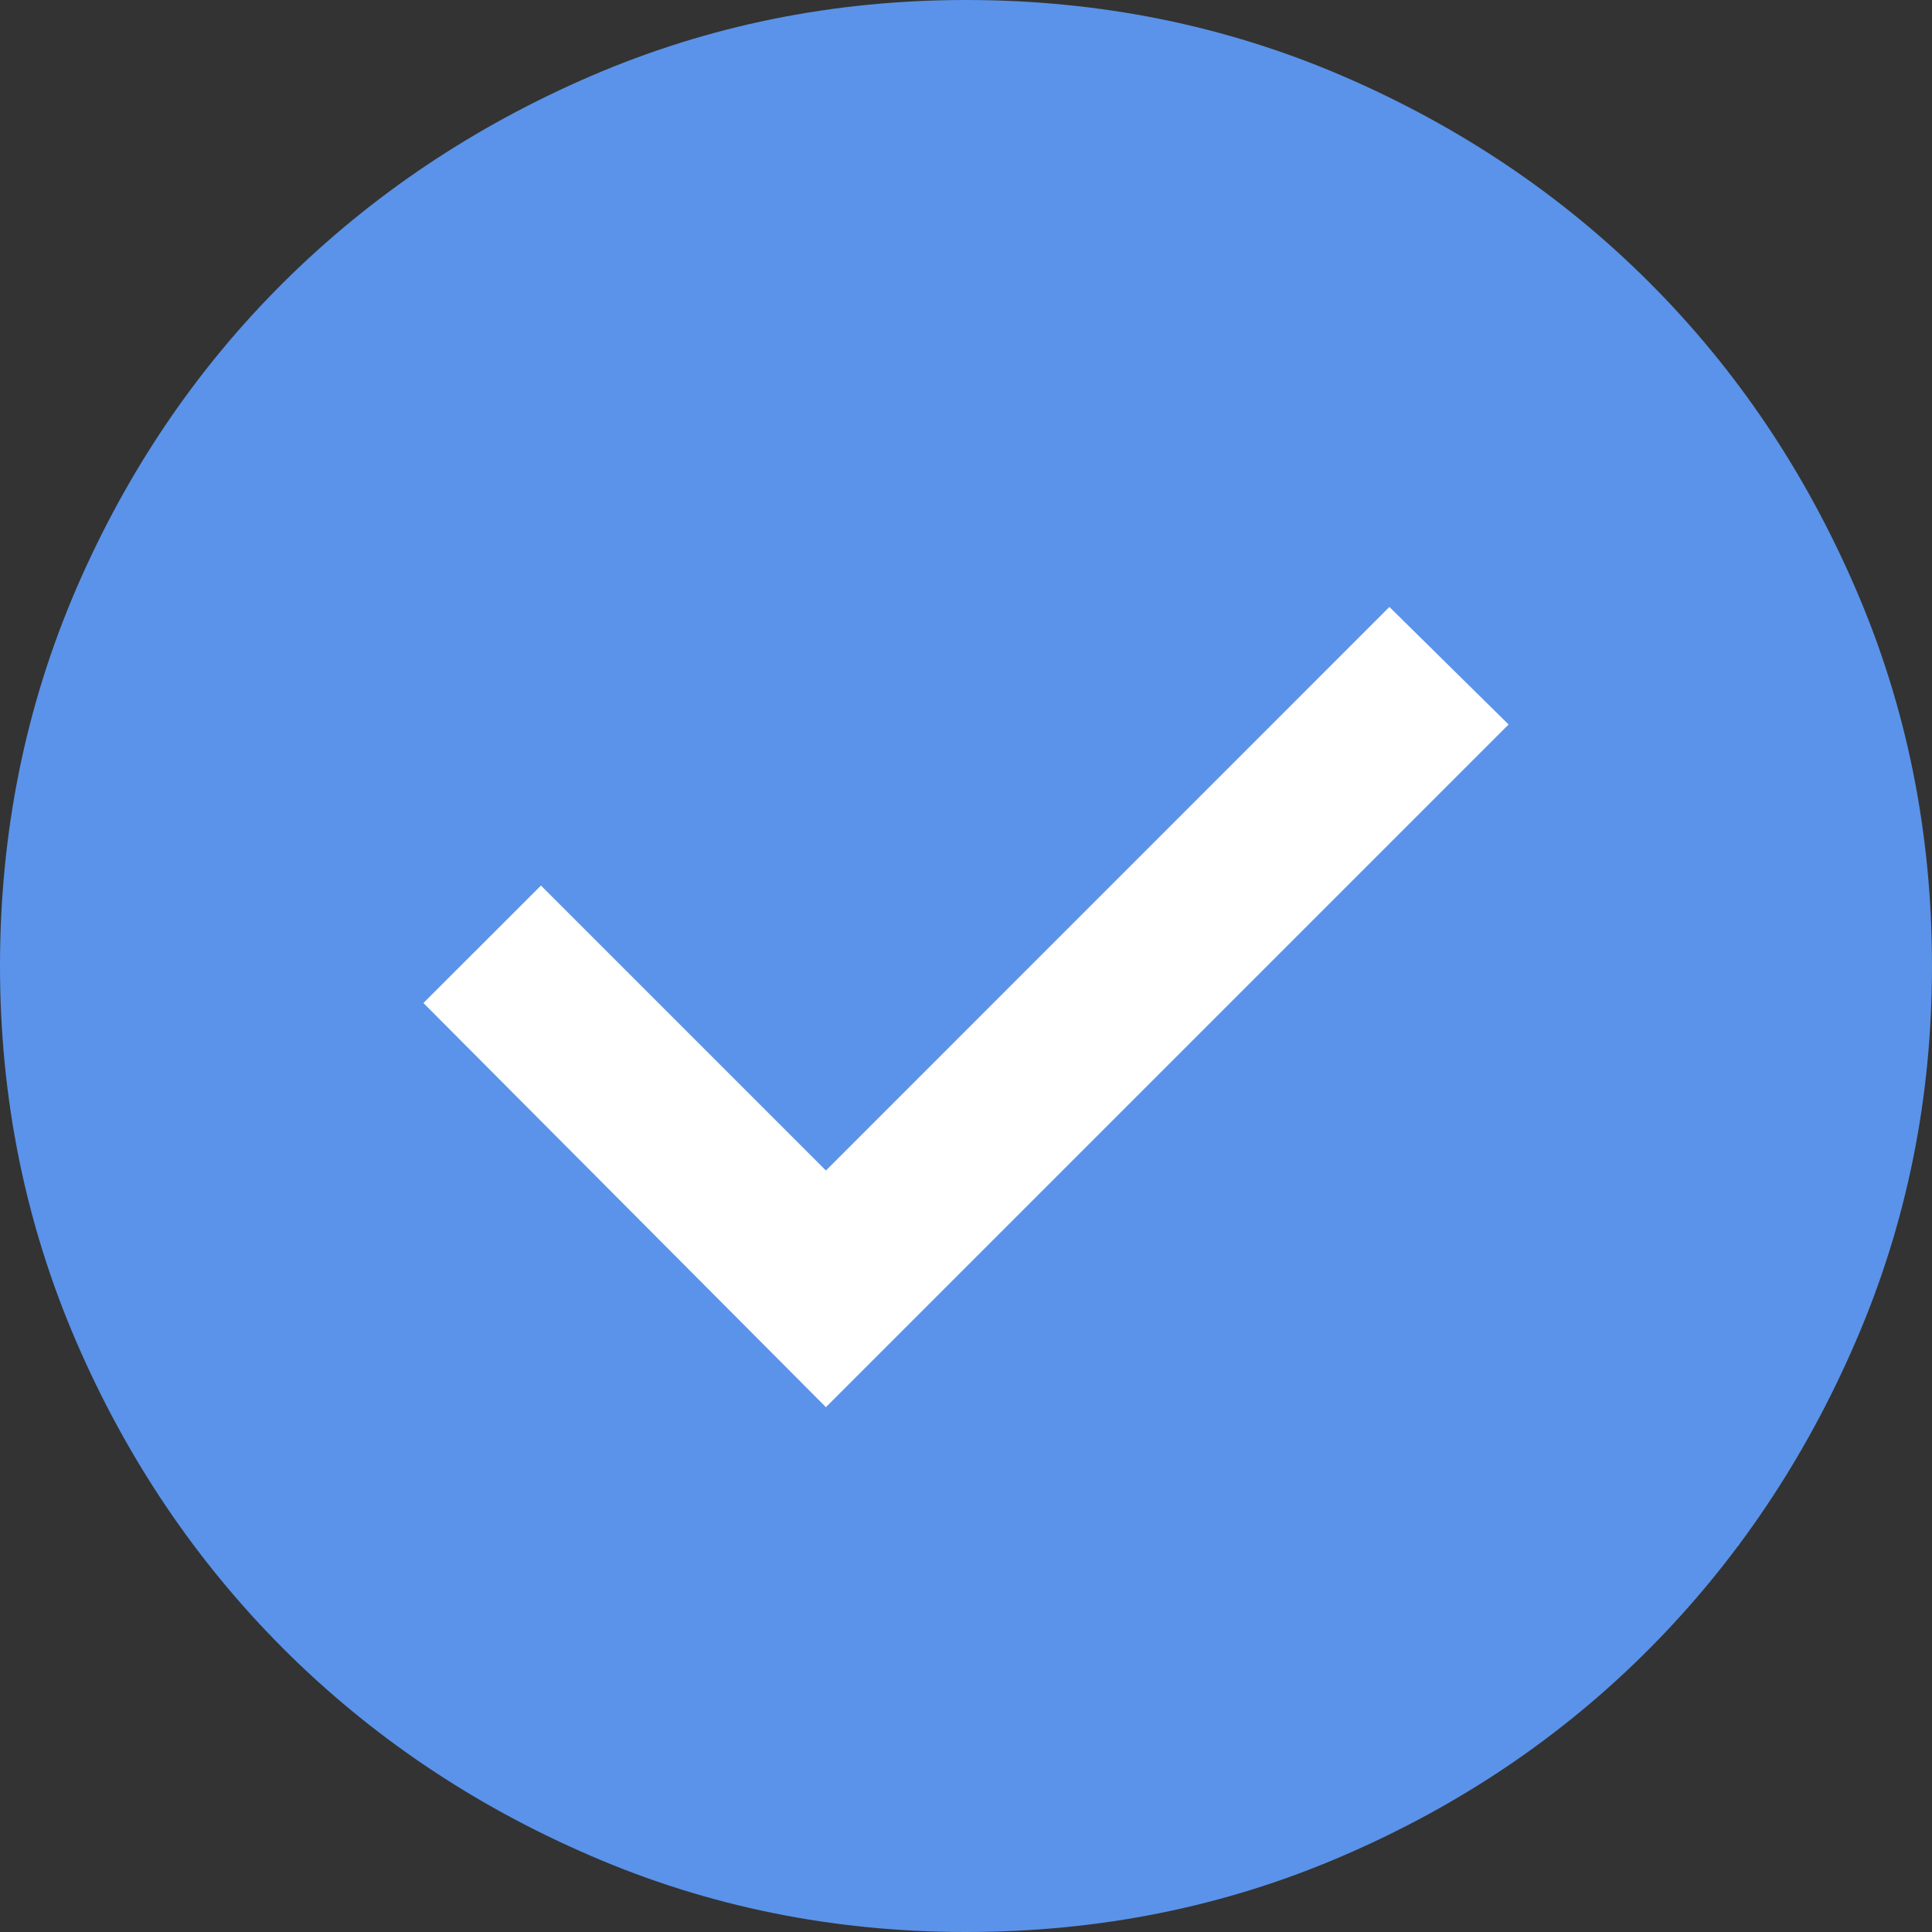
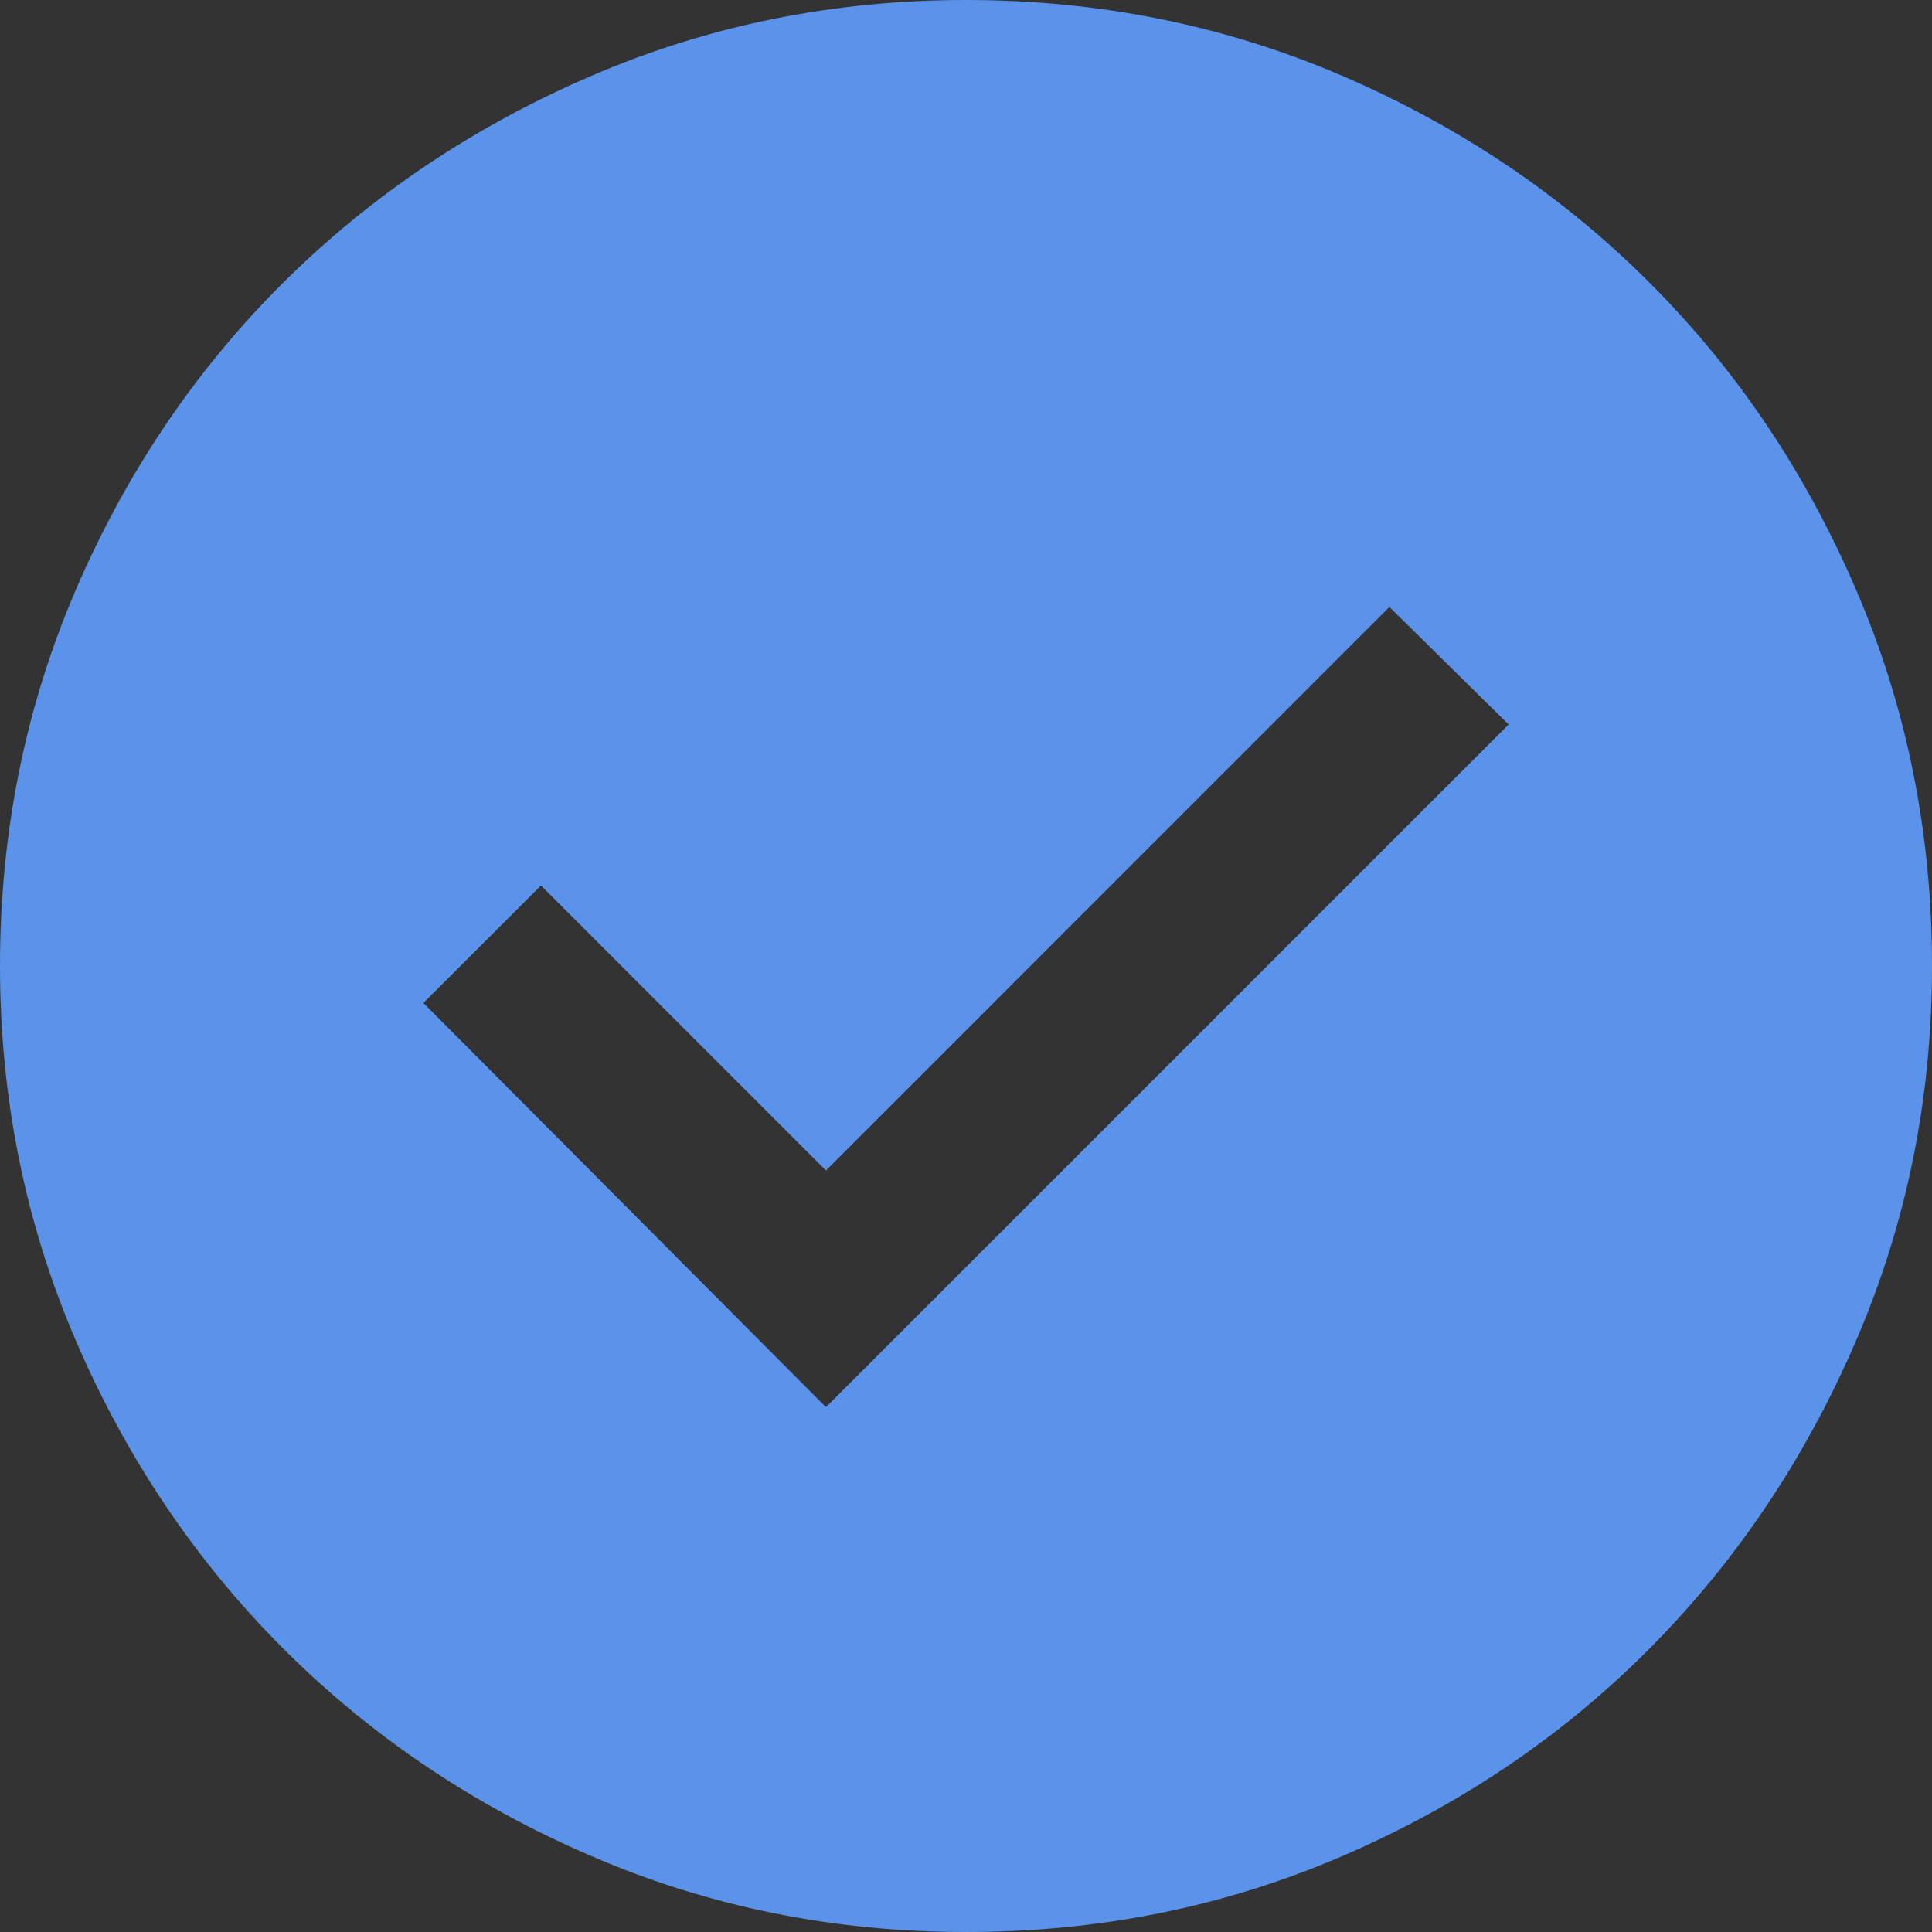
<svg xmlns="http://www.w3.org/2000/svg" width="20" height="20" viewBox="0 0 20 20" fill="none">
  <rect x="0" y="0" width="20" height="20" fill="#333333" stroke="none" />
-   <rect x="4" y="5" width="14" height="11" fill="white" />
  <path d="M8.55 14.567L15.617 7.5L14.383 6.283L8.55 12.117L5.6 9.167L4.383 10.383L8.55 14.567ZM10 20C8.628 20 7.333 19.738 6.117 19.212C4.9 18.688 3.839 17.972 2.933 17.067C2.028 16.161 1.312 15.1 0.787 13.883C0.263 12.666 0 11.372 0 10C0 8.617 0.263 7.317 0.787 6.1C1.312 4.883 2.028 3.825 2.933 2.925C3.839 2.025 4.9 1.312 6.117 0.787C7.333 0.263 8.628 0 10 0C11.383 0 12.683 0.263 13.9 0.787C15.117 1.312 16.175 2.025 17.075 2.925C17.975 3.825 18.688 4.883 19.212 6.1C19.738 7.317 20 8.617 20 10C20 11.372 19.738 12.666 19.212 13.883C18.688 15.1 17.975 16.161 17.075 17.067C16.175 17.972 15.117 18.688 13.9 19.212C12.683 19.738 11.383 20 10 20Z" fill="#5A93E9" />
</svg>